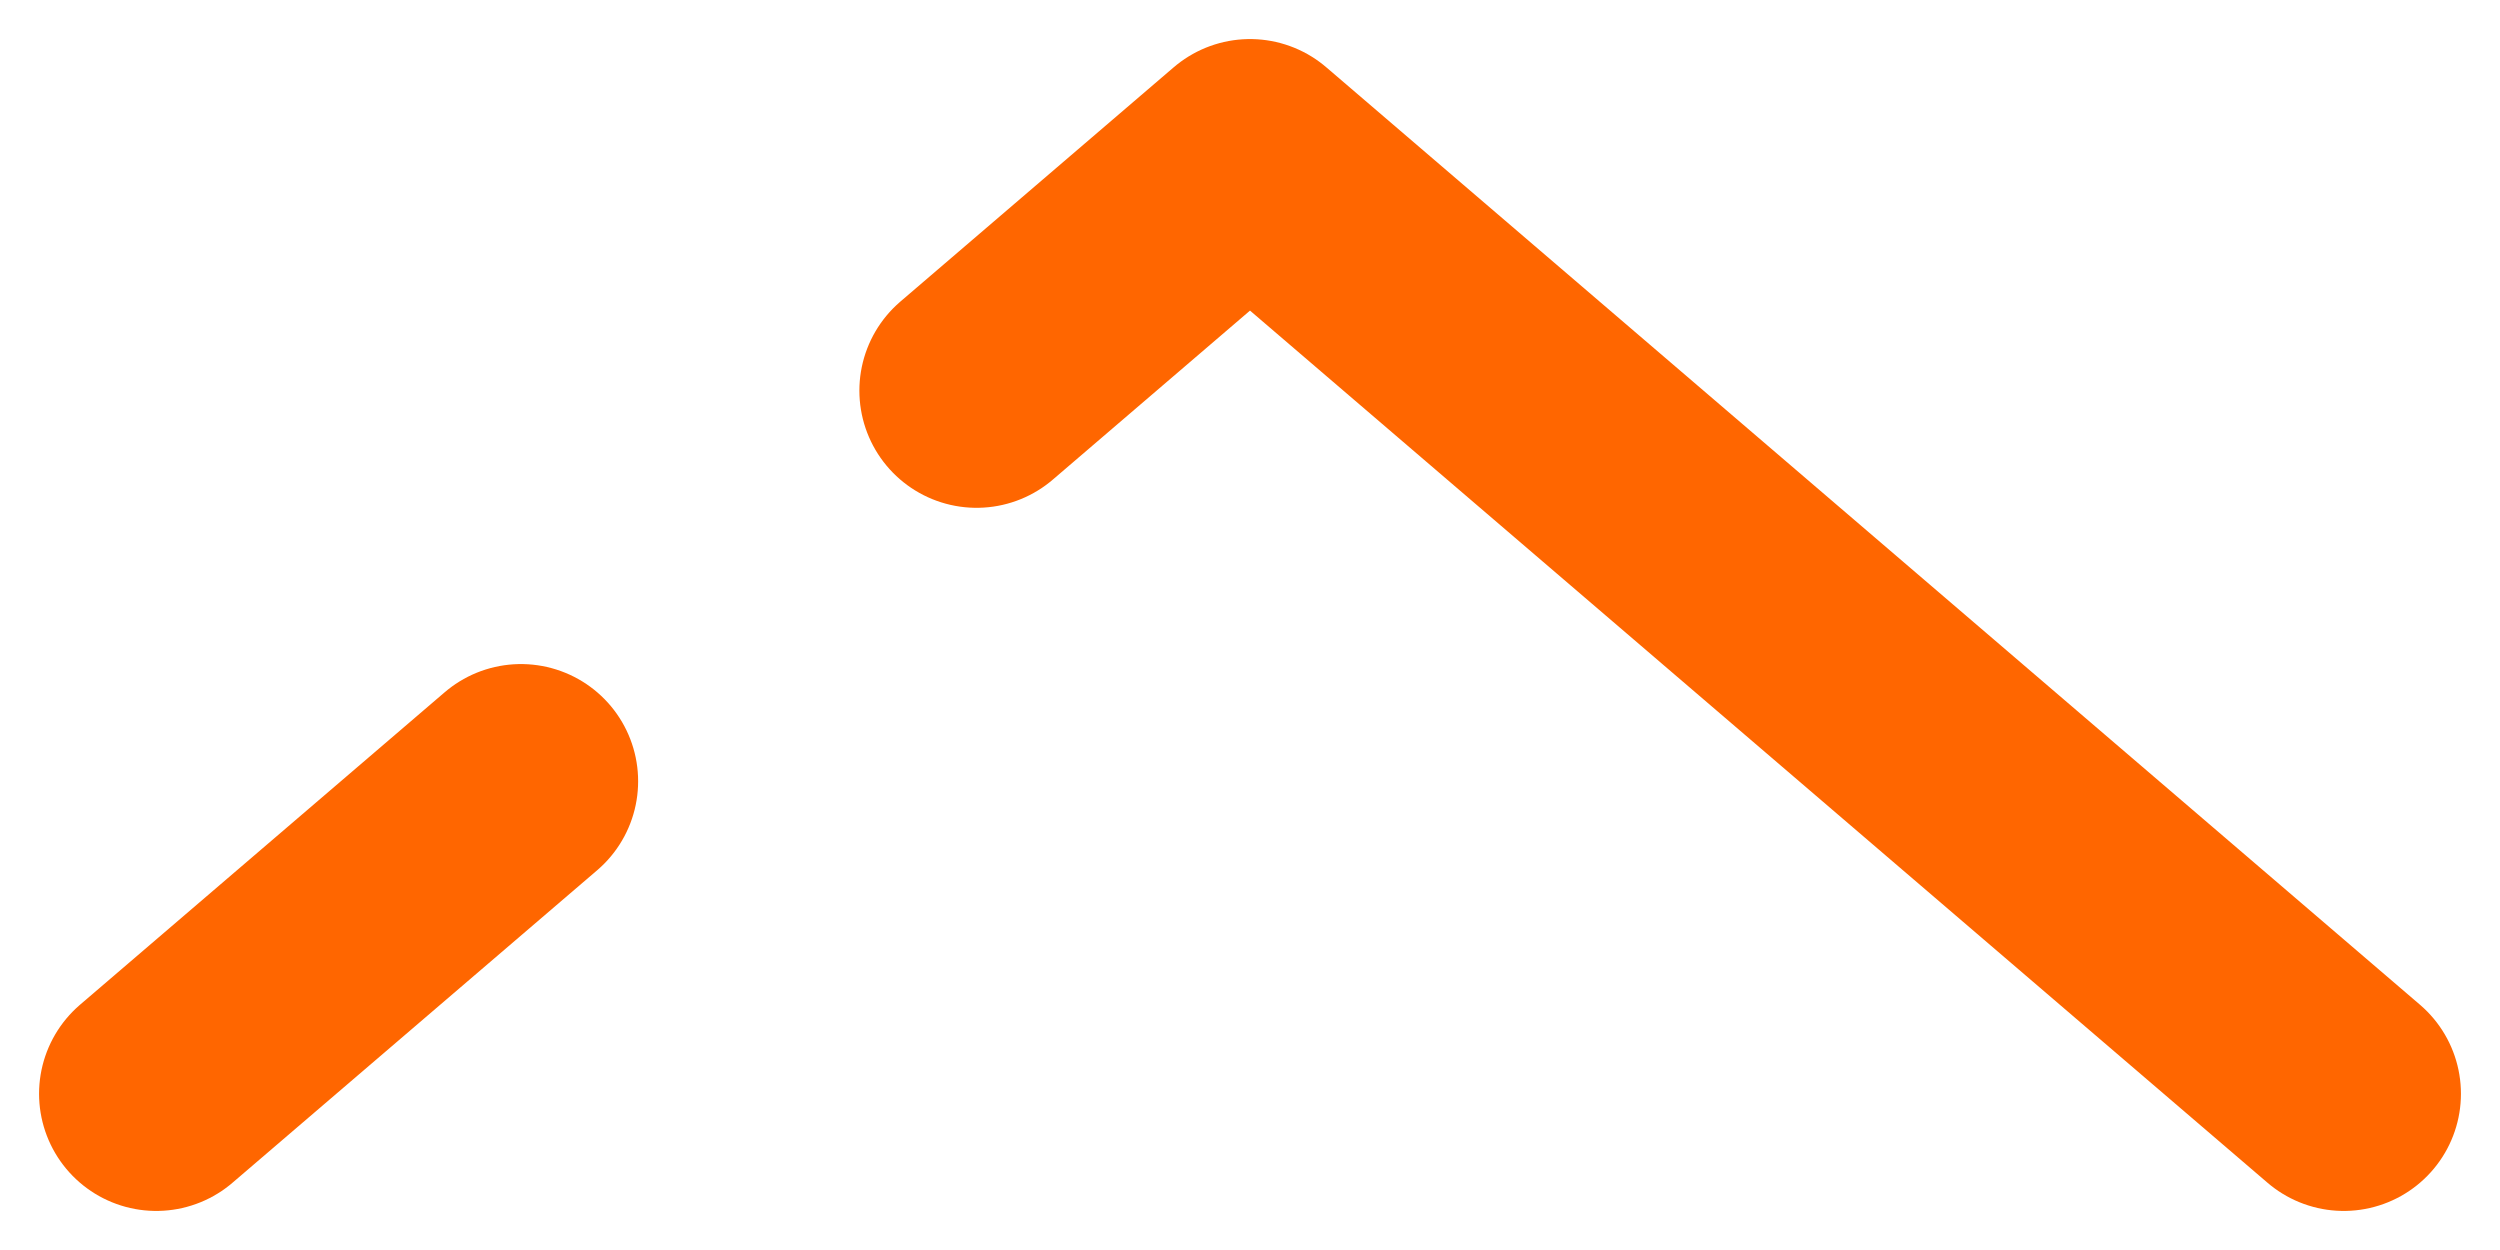
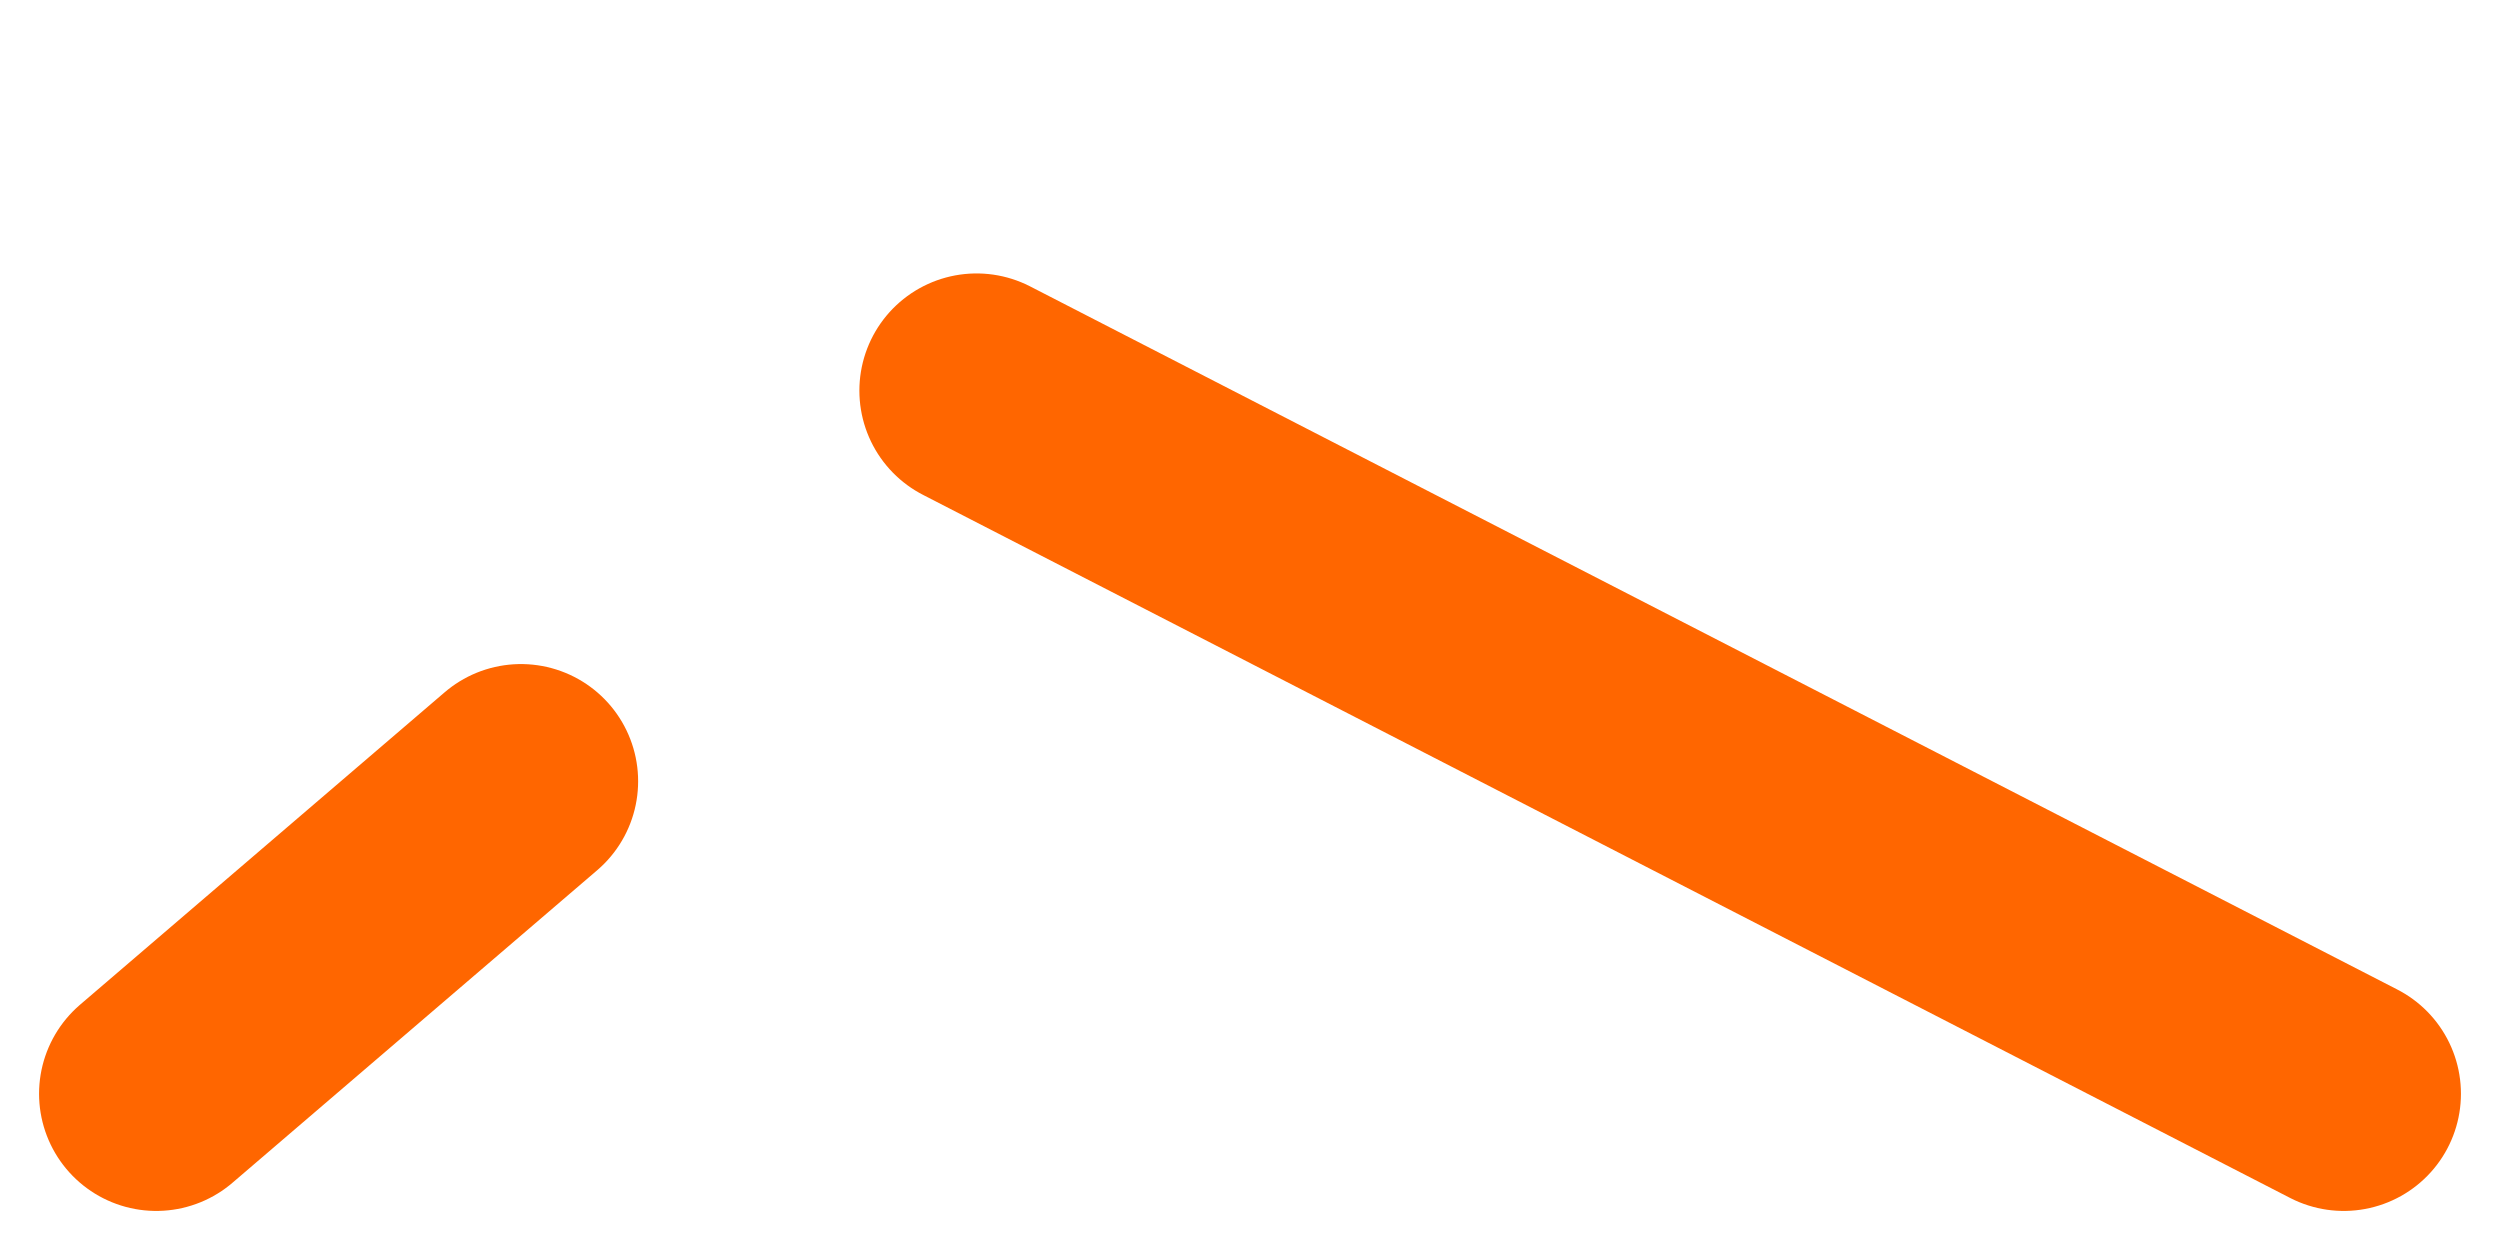
<svg xmlns="http://www.w3.org/2000/svg" width="8" height="4" viewBox="0 0 8 4" fill="none">
-   <path d="M7.5 3.5L4 0.5L3.125 1.25M0.5 3.5L1.667 2.5" stroke="#FF6600" stroke-width="0.75" stroke-linecap="round" stroke-linejoin="round" />
+   <path d="M7.5 3.5L3.125 1.25M0.5 3.5L1.667 2.5" stroke="#FF6600" stroke-width="0.75" stroke-linecap="round" stroke-linejoin="round" />
</svg>